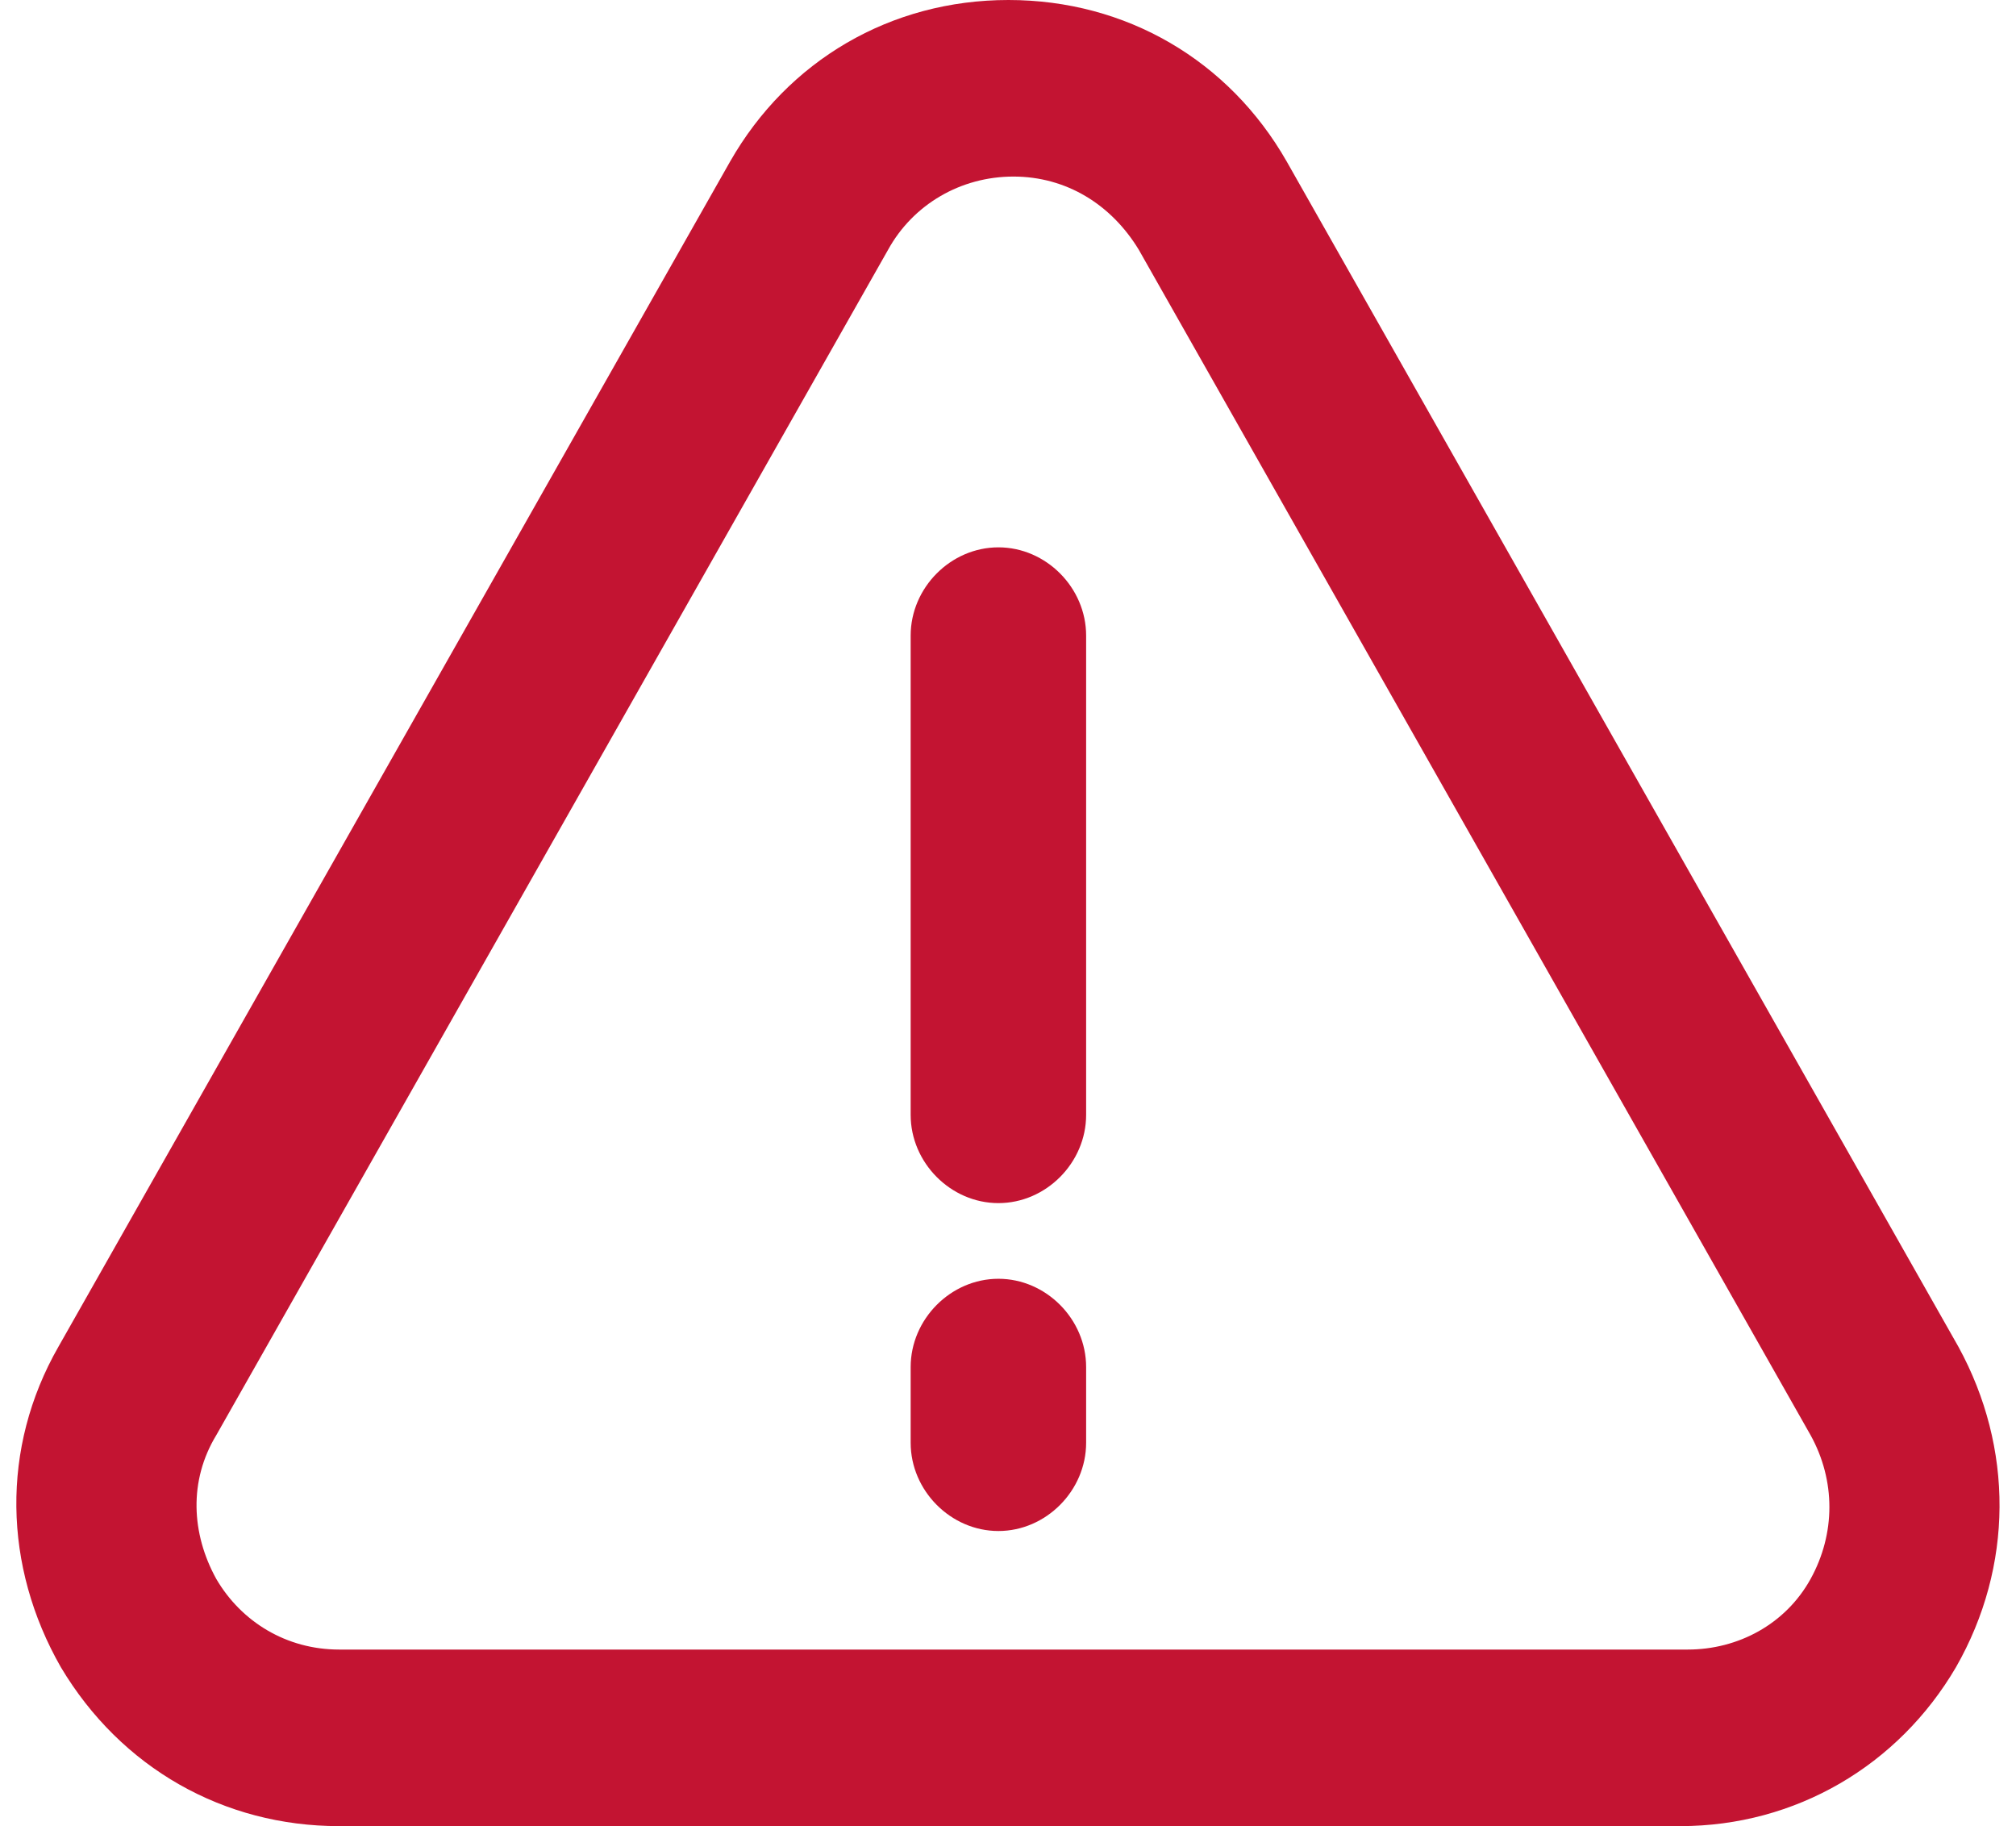
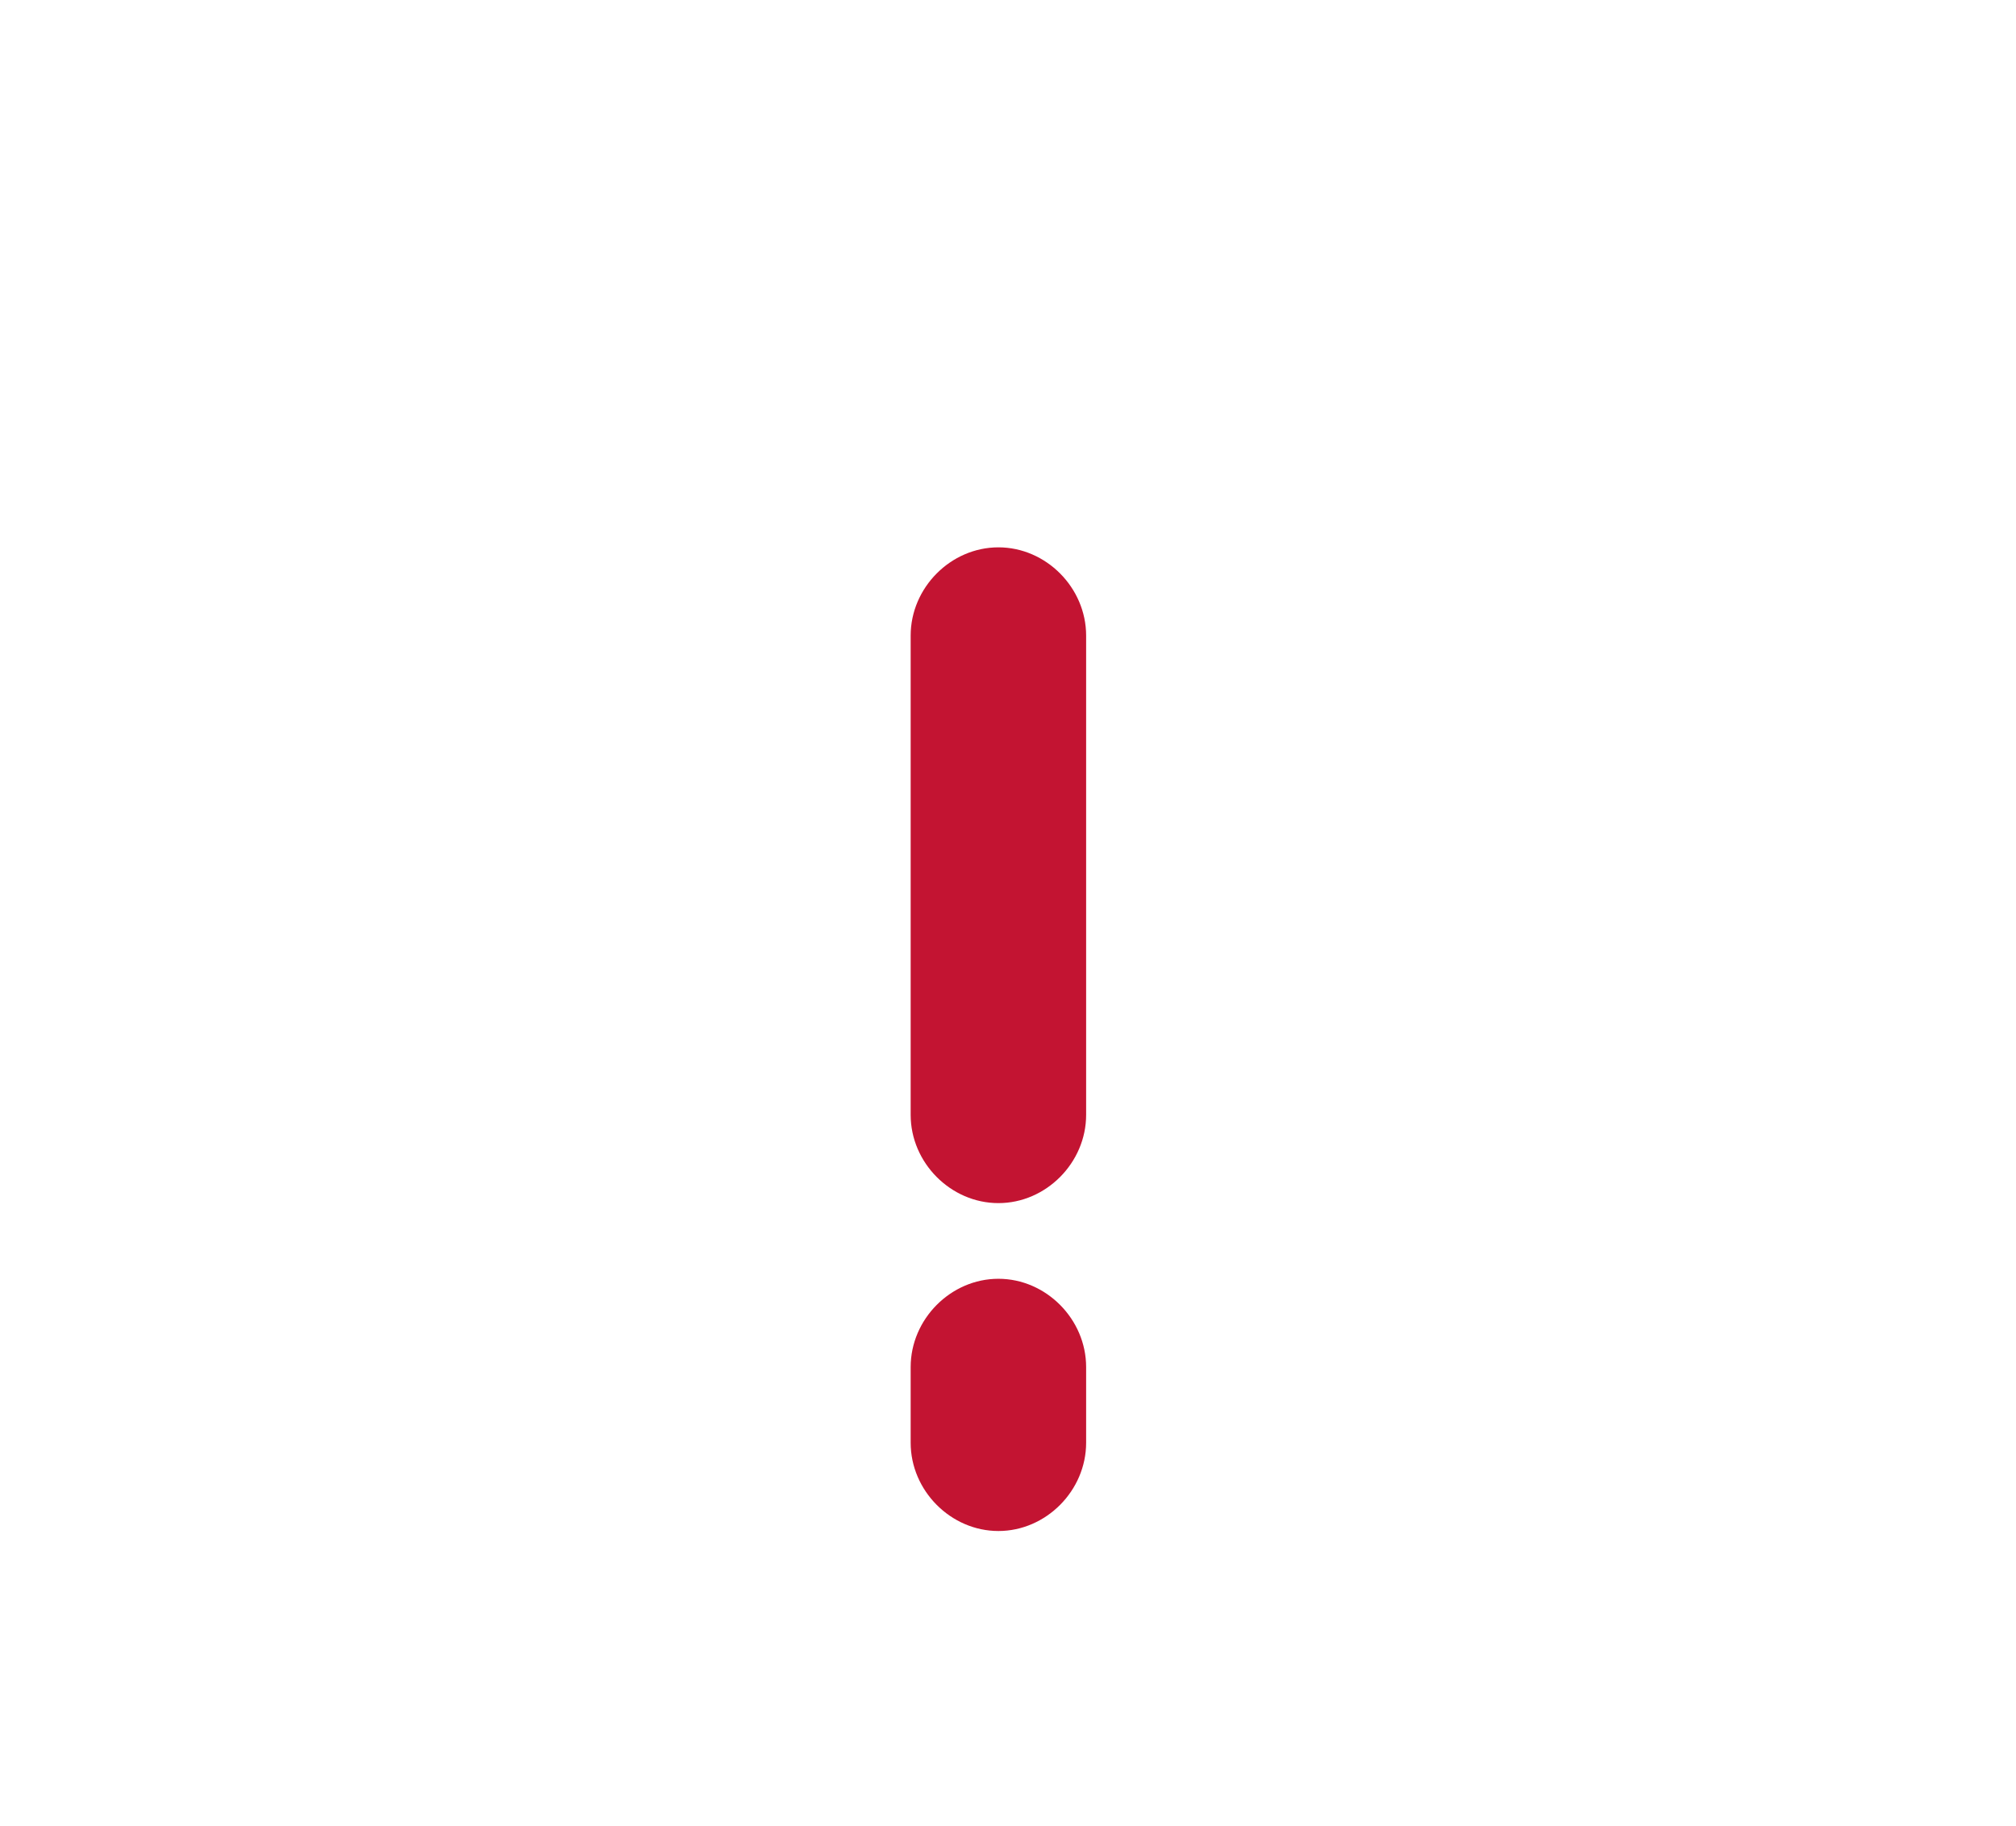
<svg xmlns="http://www.w3.org/2000/svg" width="53" height="48" viewBox="0 0 53 48" fill="none">
-   <path d="M8.915 48H44.173C47.205 48 49.907 46.409 51.422 43.823C52.938 41.171 52.938 38.055 51.488 35.403L33.826 4.243C32.311 1.591 29.609 0 26.511 0C23.414 0 20.712 1.591 19.196 4.243L1.534 35.403C0.018 38.055 0.084 41.171 1.6 43.823C3.182 46.475 5.884 48 8.915 48ZM5.686 37.724L23.348 6.564C24.007 5.37 25.259 4.641 26.643 4.641C28.027 4.641 29.213 5.37 29.938 6.564L47.6 37.724C48.259 38.917 48.259 40.309 47.6 41.503C46.941 42.696 45.689 43.359 44.371 43.359H8.915C7.531 43.359 6.345 42.63 5.686 41.503C5.027 40.309 4.961 38.917 5.686 37.724Z" fill="#c31432" />
  <path d="M26.248 31.624C27.5 31.624 28.554 30.564 28.554 29.304V16.707C28.554 15.447 27.5 14.387 26.248 14.387C24.995 14.387 23.941 15.447 23.941 16.707V29.304C23.941 30.564 24.995 31.624 26.248 31.624Z" fill="#c31432" />
  <path d="M26.248 40.243C27.5 40.243 28.554 39.182 28.554 37.923V35.934C28.554 34.674 27.5 33.613 26.248 33.613C24.995 33.613 23.941 34.674 23.941 35.934V37.923C23.941 39.182 24.995 40.243 26.248 40.243Z" fill="#c31432" />
</svg>